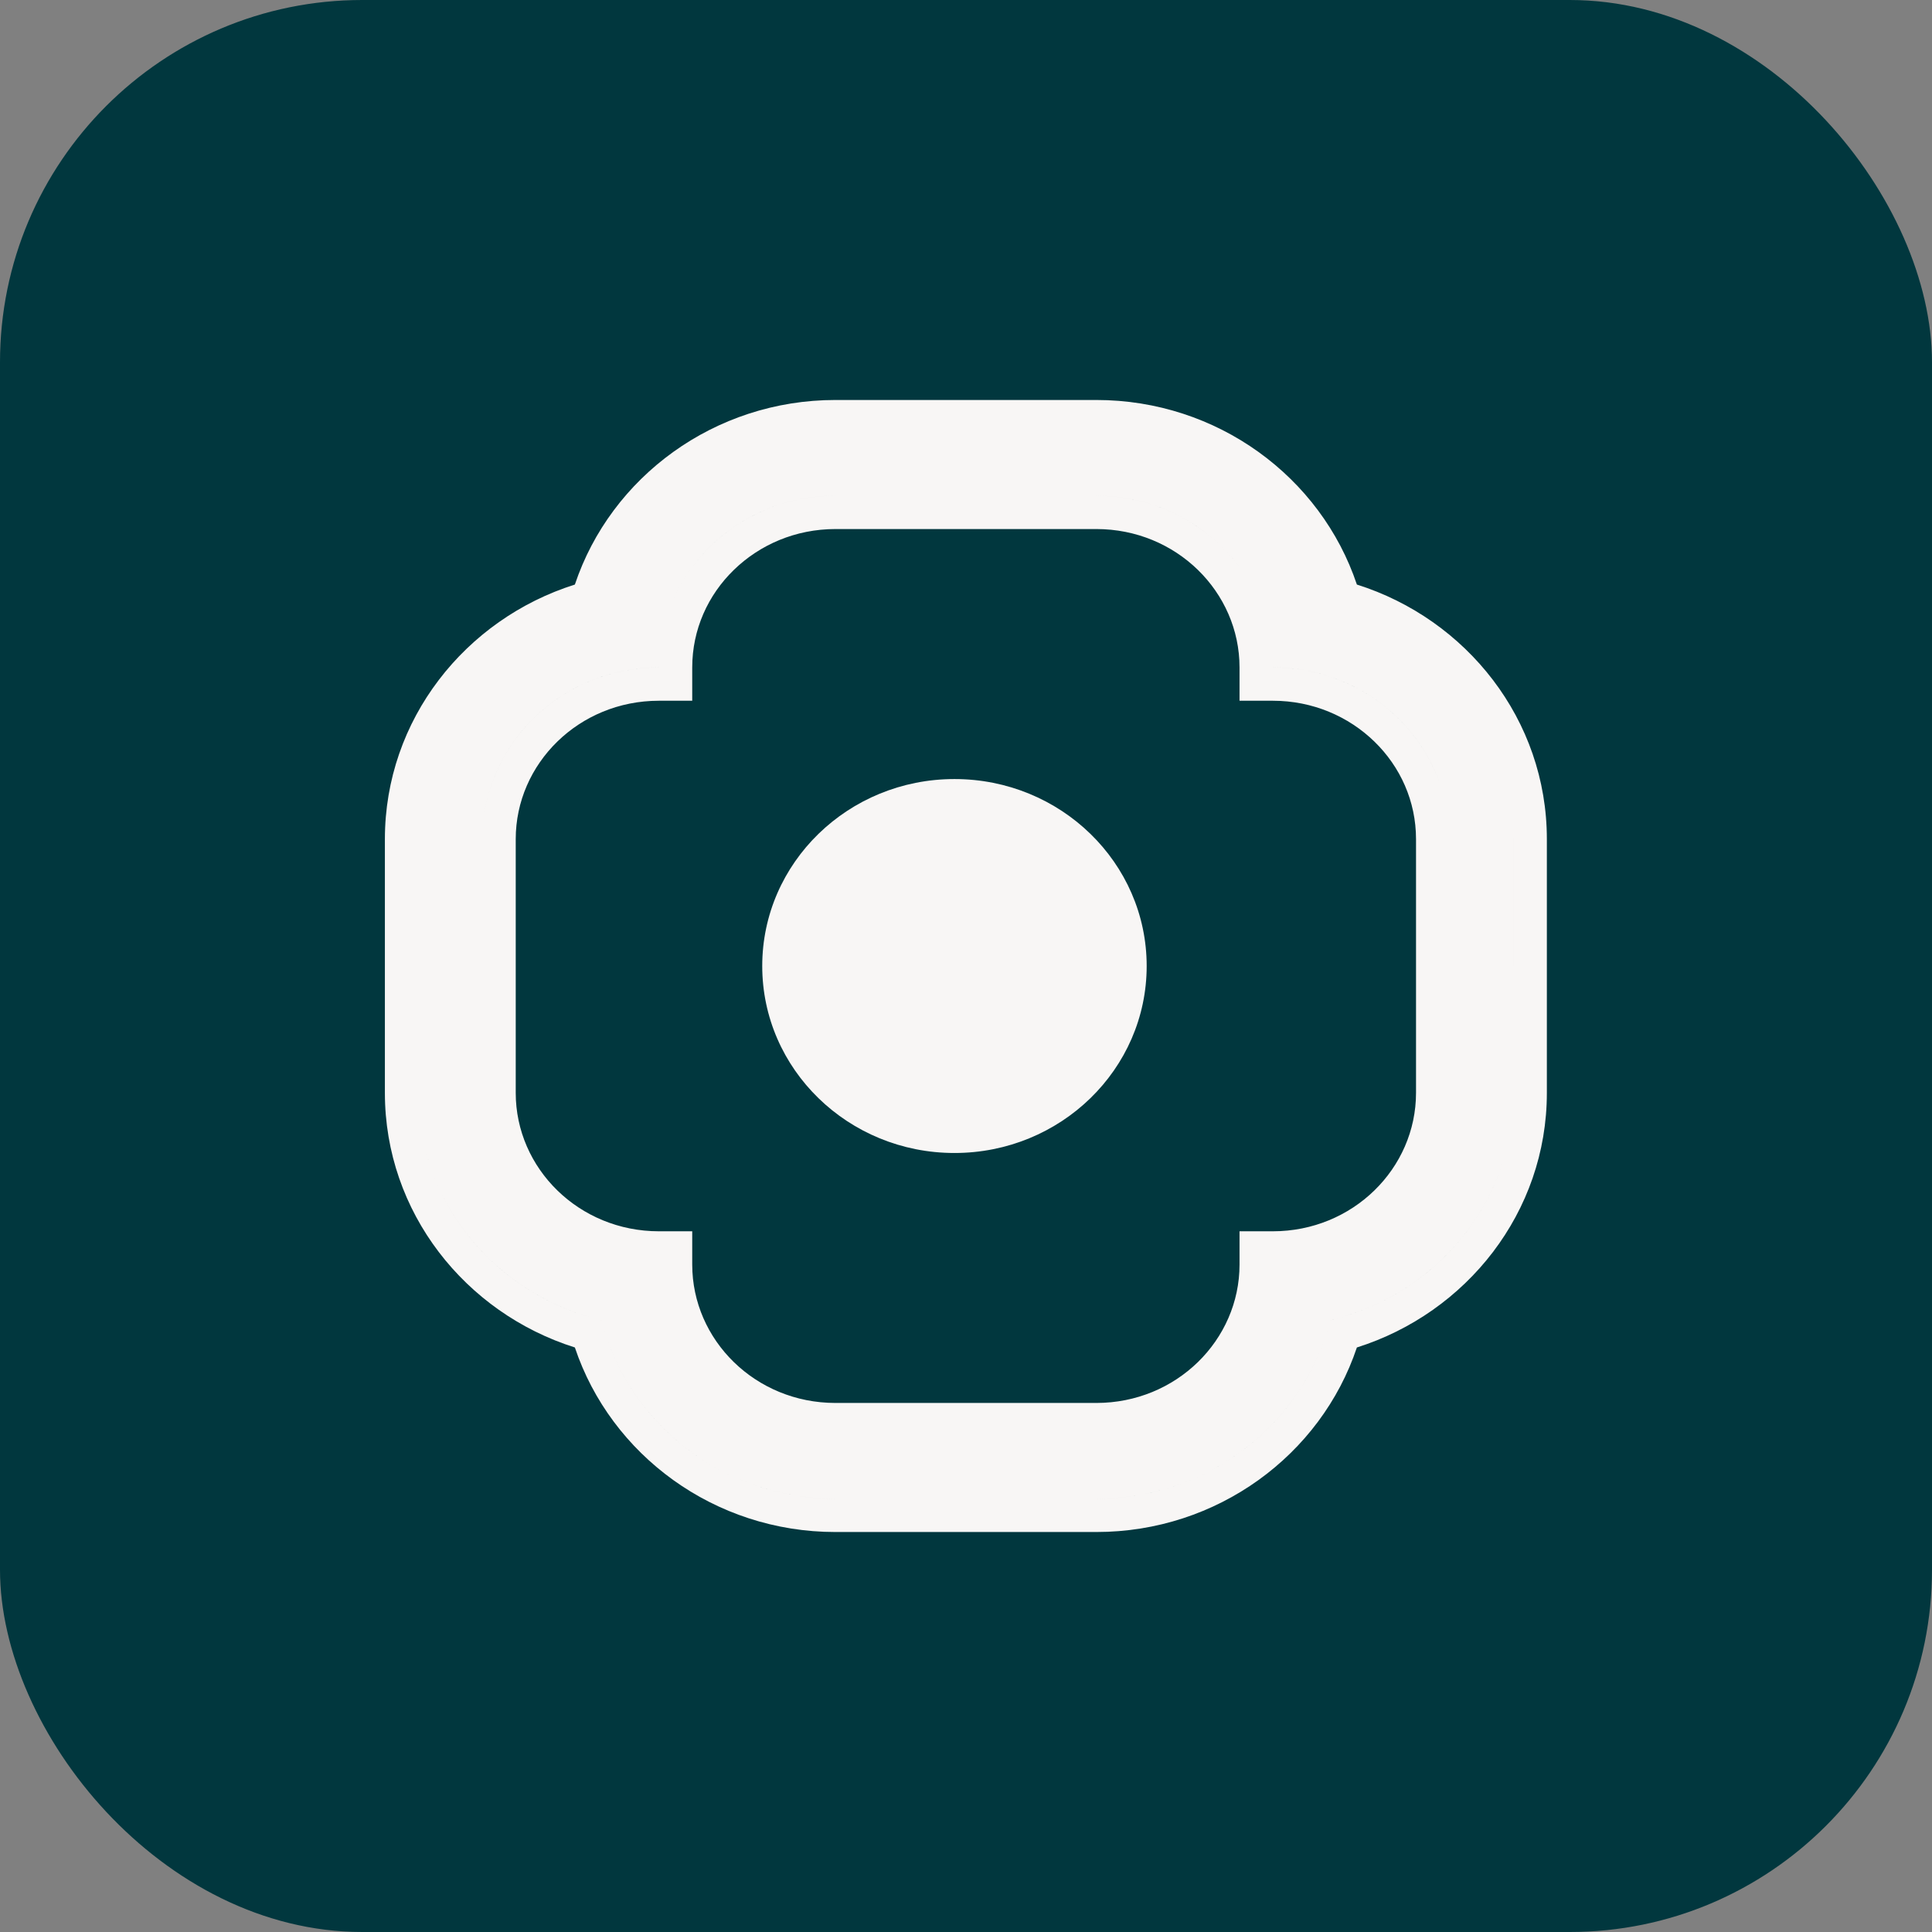
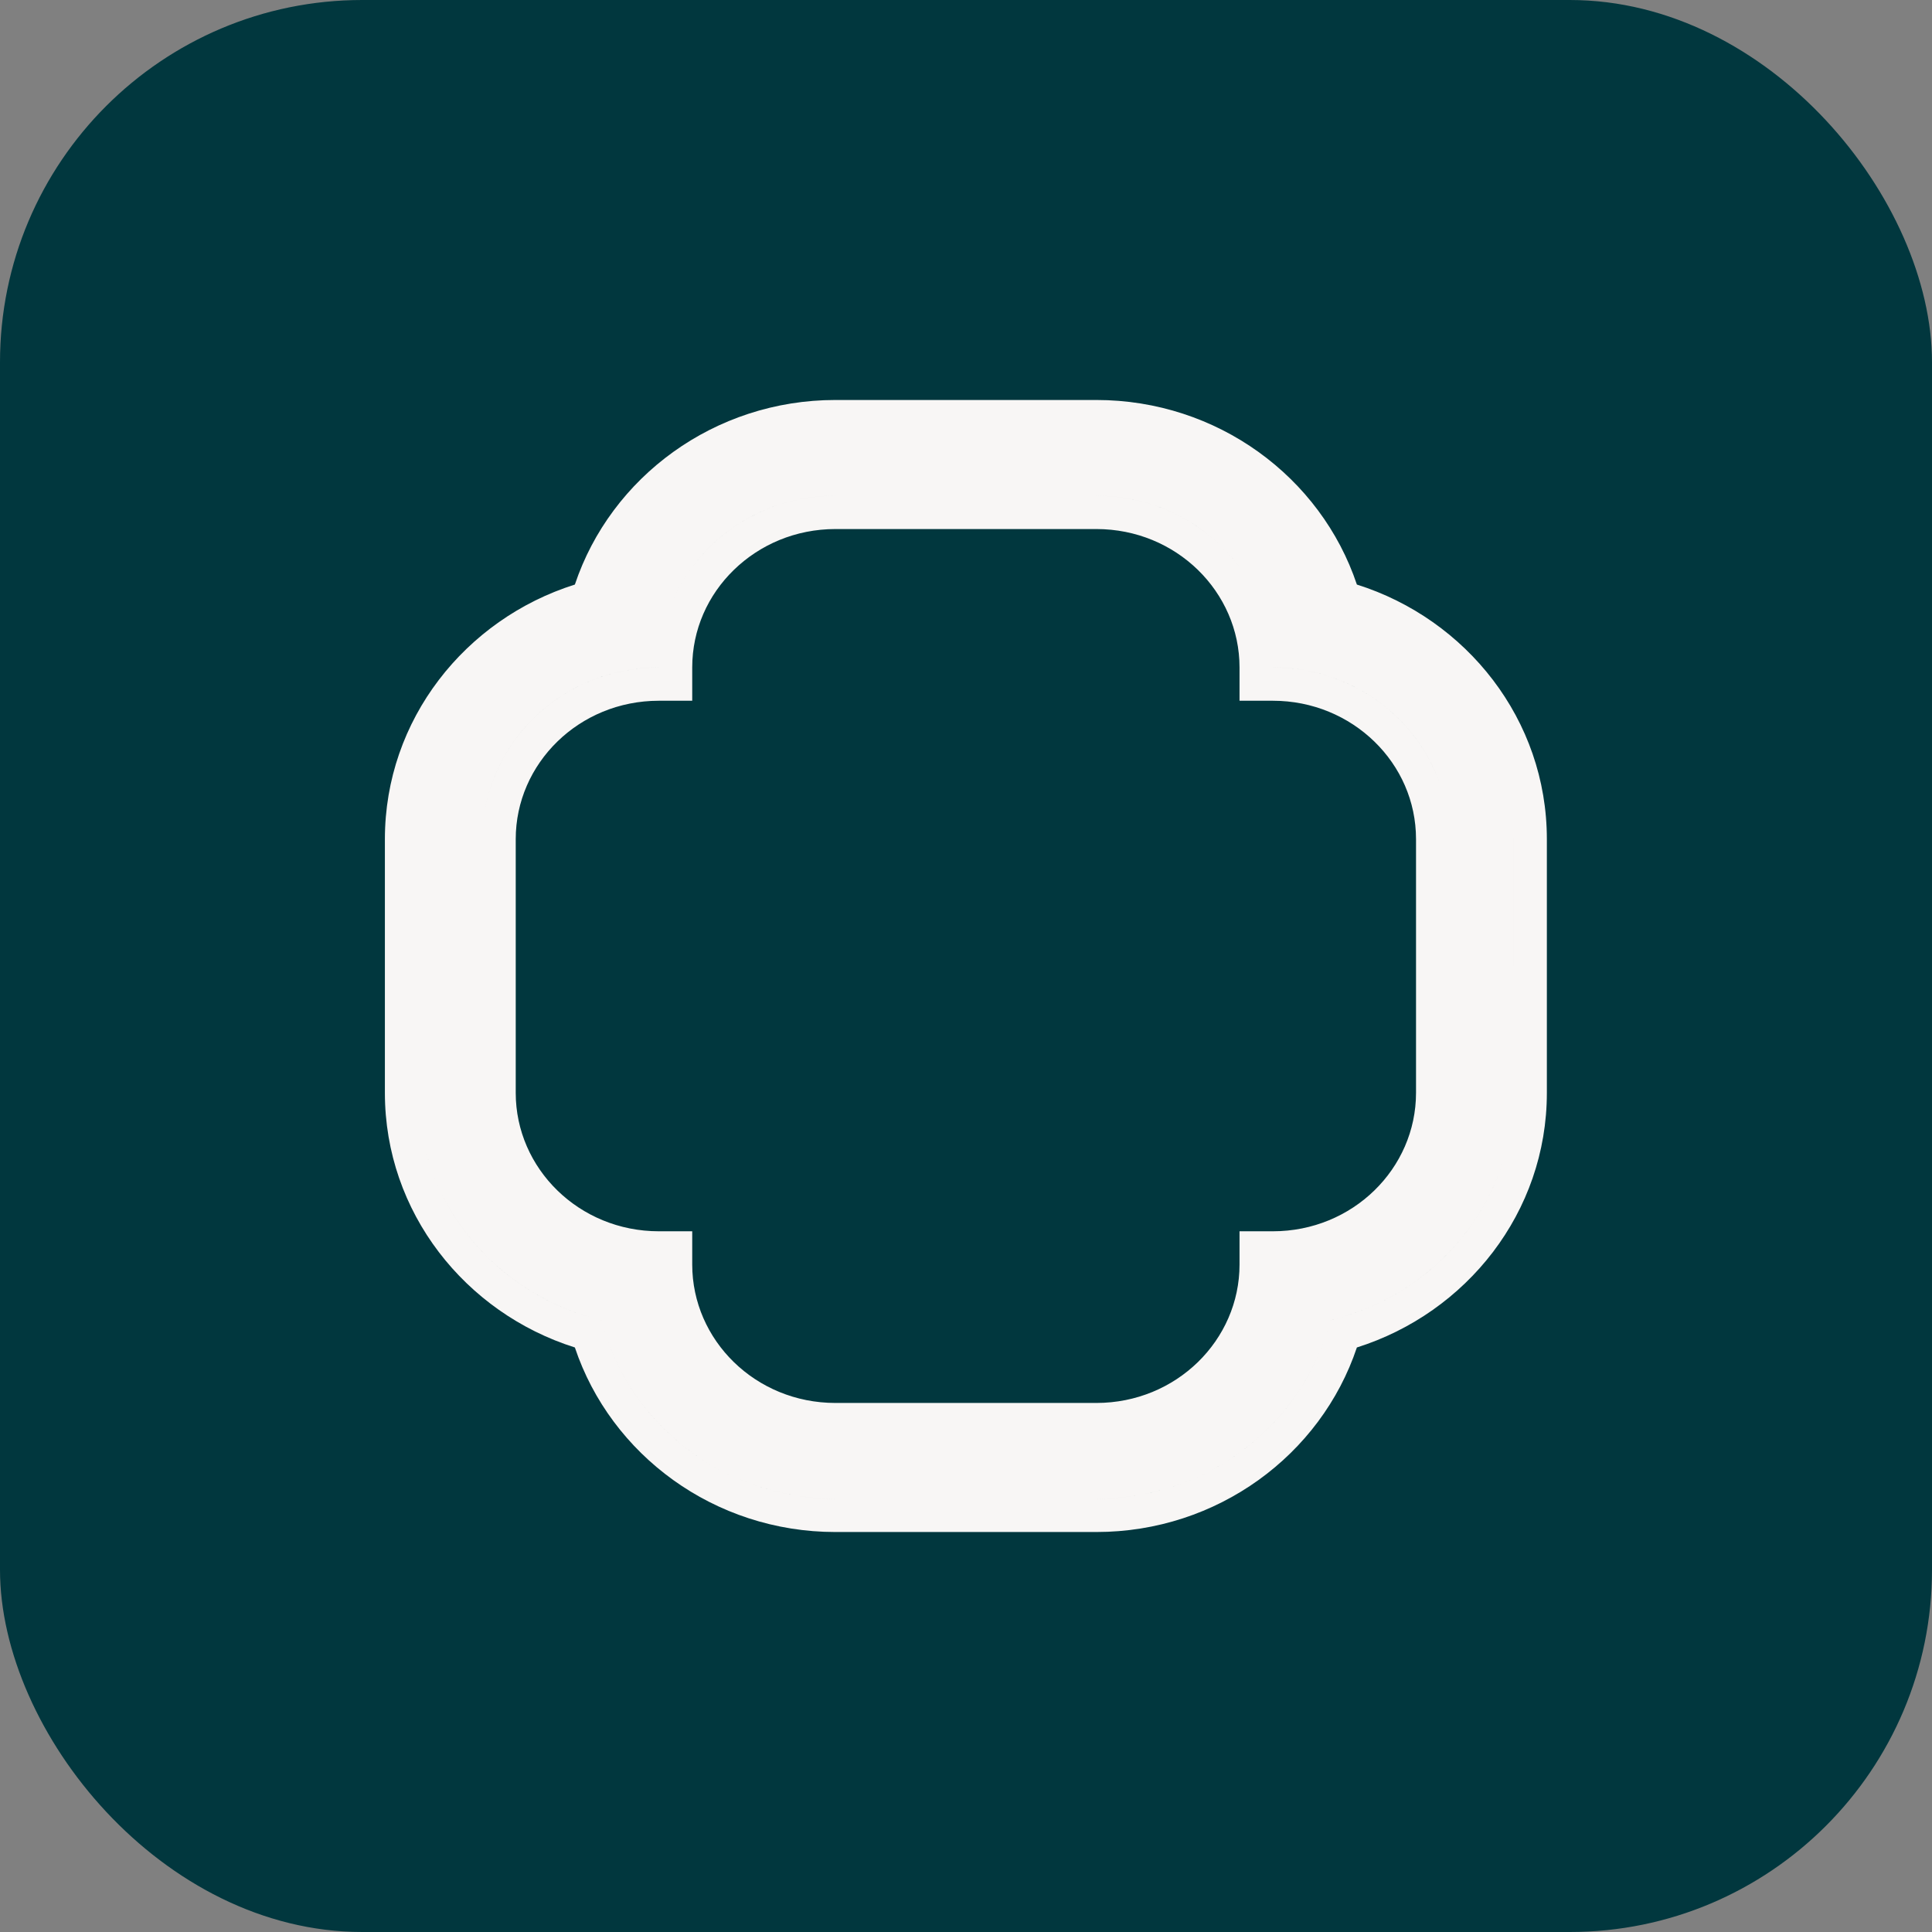
<svg xmlns="http://www.w3.org/2000/svg" width="512" height="512" viewBox="0 0 512 512" fill="none">
  <rect x="0" y="0" width="512" height="512" fill="#808080" stroke="none" />
  <rect width="512" height="512" rx="96" fill="#01373E" />
  <path fill-rule="evenodd" clip-rule="evenodd" d="M337.311 176.879C337.311 176.88 337.311 176.88 337.311 176.881C350.233 176.881 361.924 181.972 370.387 190.204C377.791 197.407 382.725 207.014 383.842 217.723C382.725 207.013 377.792 197.405 370.387 190.202C361.924 181.971 350.233 176.879 337.311 176.879ZM337.175 173.38C335.338 149.886 315.156 131.377 290.531 131.377H221.403C208.482 131.377 196.791 136.468 188.328 144.707C180.158 152.647 174.998 163.516 174.643 175.549C174.999 163.517 180.158 152.649 188.328 144.709C196.791 136.47 208.482 131.378 221.403 131.378H290.531C315.155 131.378 335.337 149.886 337.175 173.38ZM174.623 176.734C174.623 176.782 174.623 176.831 174.623 176.879C148.788 176.879 127.851 197.245 127.851 222.374V289.622C127.851 289.623 127.851 289.623 127.851 289.624V222.376C127.851 197.247 148.788 176.881 174.623 176.881C174.623 176.832 174.623 176.783 174.623 176.734ZM337.311 326.303H328.488V335.127C328.488 355.146 311.726 371.798 290.531 371.798H221.403C200.209 371.798 183.447 355.146 183.447 335.127V326.303H174.623C153.431 326.303 136.674 309.653 136.674 289.624V222.376C136.674 202.348 153.43 185.704 174.623 185.704H183.447V176.881C183.447 166.835 187.62 157.7 194.477 151.037L194.483 151.031C201.339 144.357 210.837 140.202 221.403 140.202H290.531C311.725 140.202 328.488 156.853 328.488 176.881V185.704H337.311C347.878 185.704 357.378 189.86 364.234 196.529C371.086 203.194 375.26 212.322 375.26 222.376V289.624C375.26 309.653 358.503 326.303 337.311 326.303ZM409.934 222.376C409.934 190.715 388.63 164.071 359.587 154.912C350.06 126.428 322.611 106 290.531 106H221.403C189.323 106 161.874 126.428 152.347 154.912C123.304 164.071 102 190.715 102 222.376V289.624C102 321.286 123.305 347.929 152.347 357.095C161.875 385.573 189.324 406 221.403 406H290.531C322.611 406 350.06 385.573 359.587 357.095C388.629 347.929 409.934 321.286 409.934 289.624V222.376ZM110.839 290.986C111.473 319.509 132 343.356 159.429 349.905C166.262 377.009 191.455 397.176 221.403 397.176H290.531C320.48 397.176 345.672 377.009 352.505 349.905C378.628 343.667 398.49 321.741 400.871 295.027C398.49 321.74 378.627 343.666 352.505 349.904C345.672 377.007 320.48 397.175 290.531 397.175H221.403C191.455 397.175 166.262 377.007 159.429 349.904C132.001 343.354 111.474 319.508 110.839 290.986ZM401.11 222.035C401.111 222.148 401.111 222.261 401.111 222.374L401.111 222.376L401.111 289.622C401.111 289.623 401.111 289.623 401.111 289.624" fill="#F8F6F5" />
-   <path d="M252.941 305.555C281.075 305.555 303.882 283.371 303.882 256.005C303.882 228.64 281.075 206.456 252.941 206.456C224.807 206.456 202 228.64 202 256.005C202 283.371 224.807 305.555 252.941 305.555Z" fill="#F8F6F5" />
</svg>